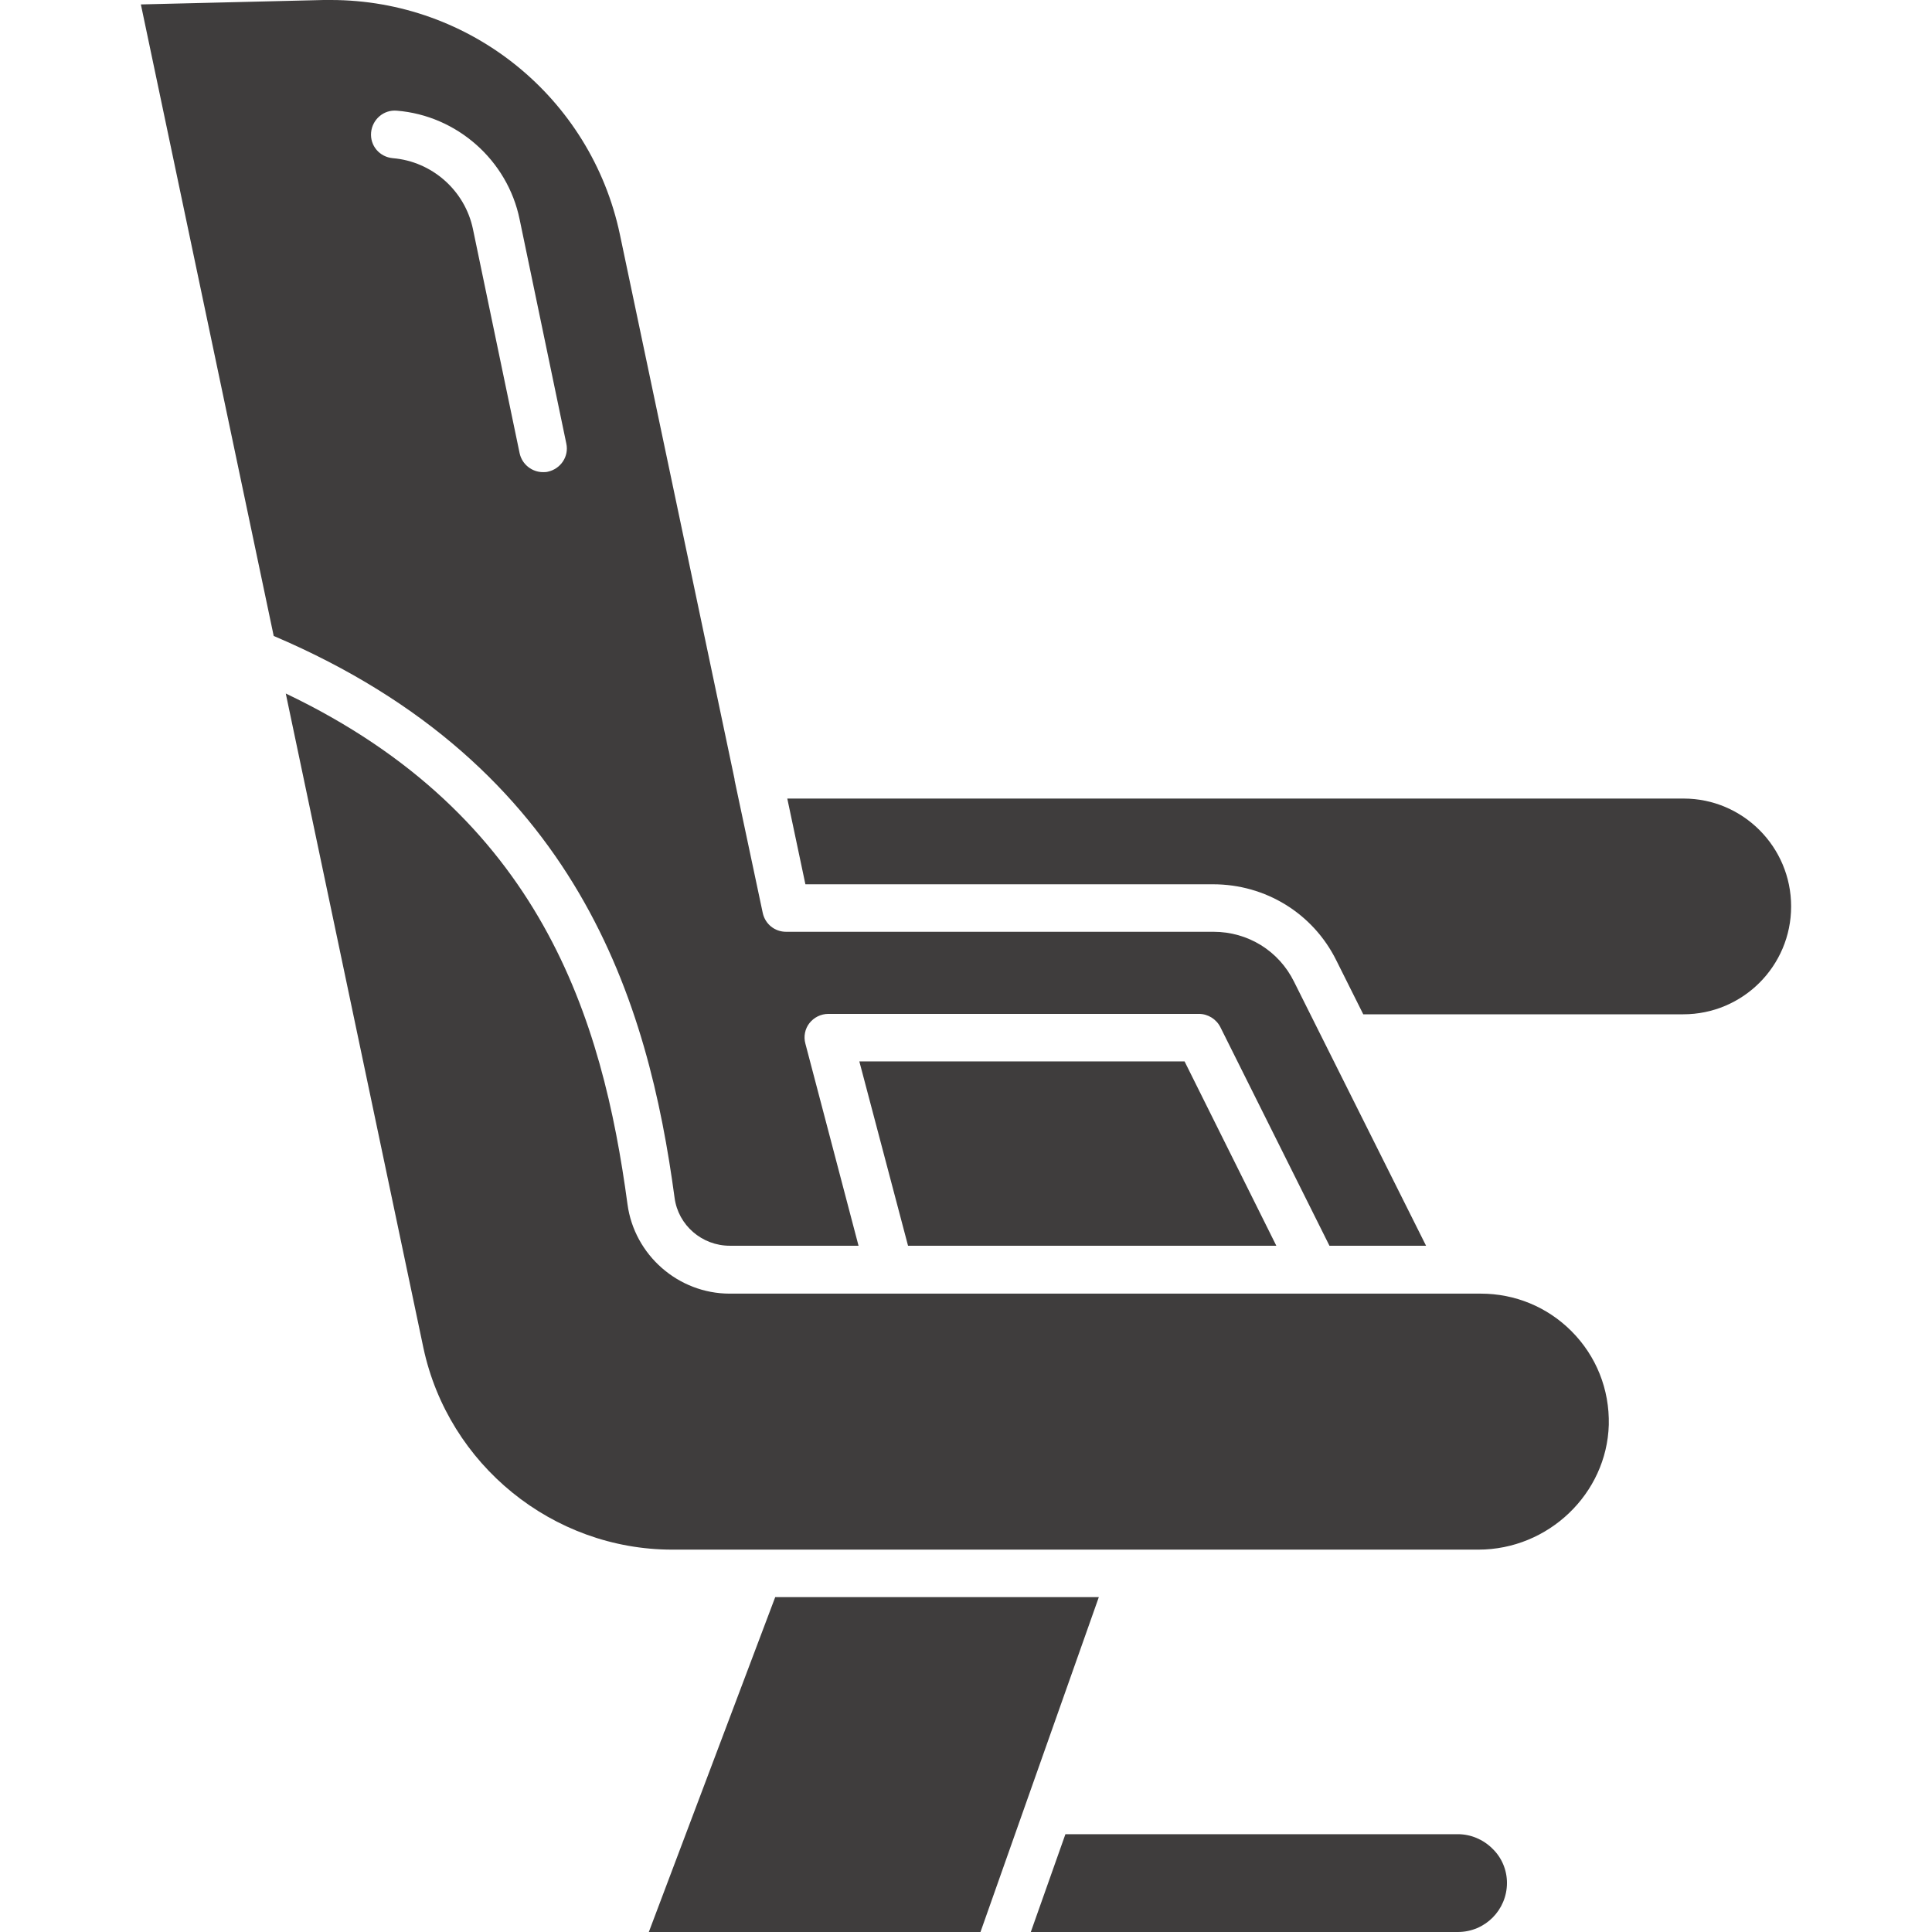
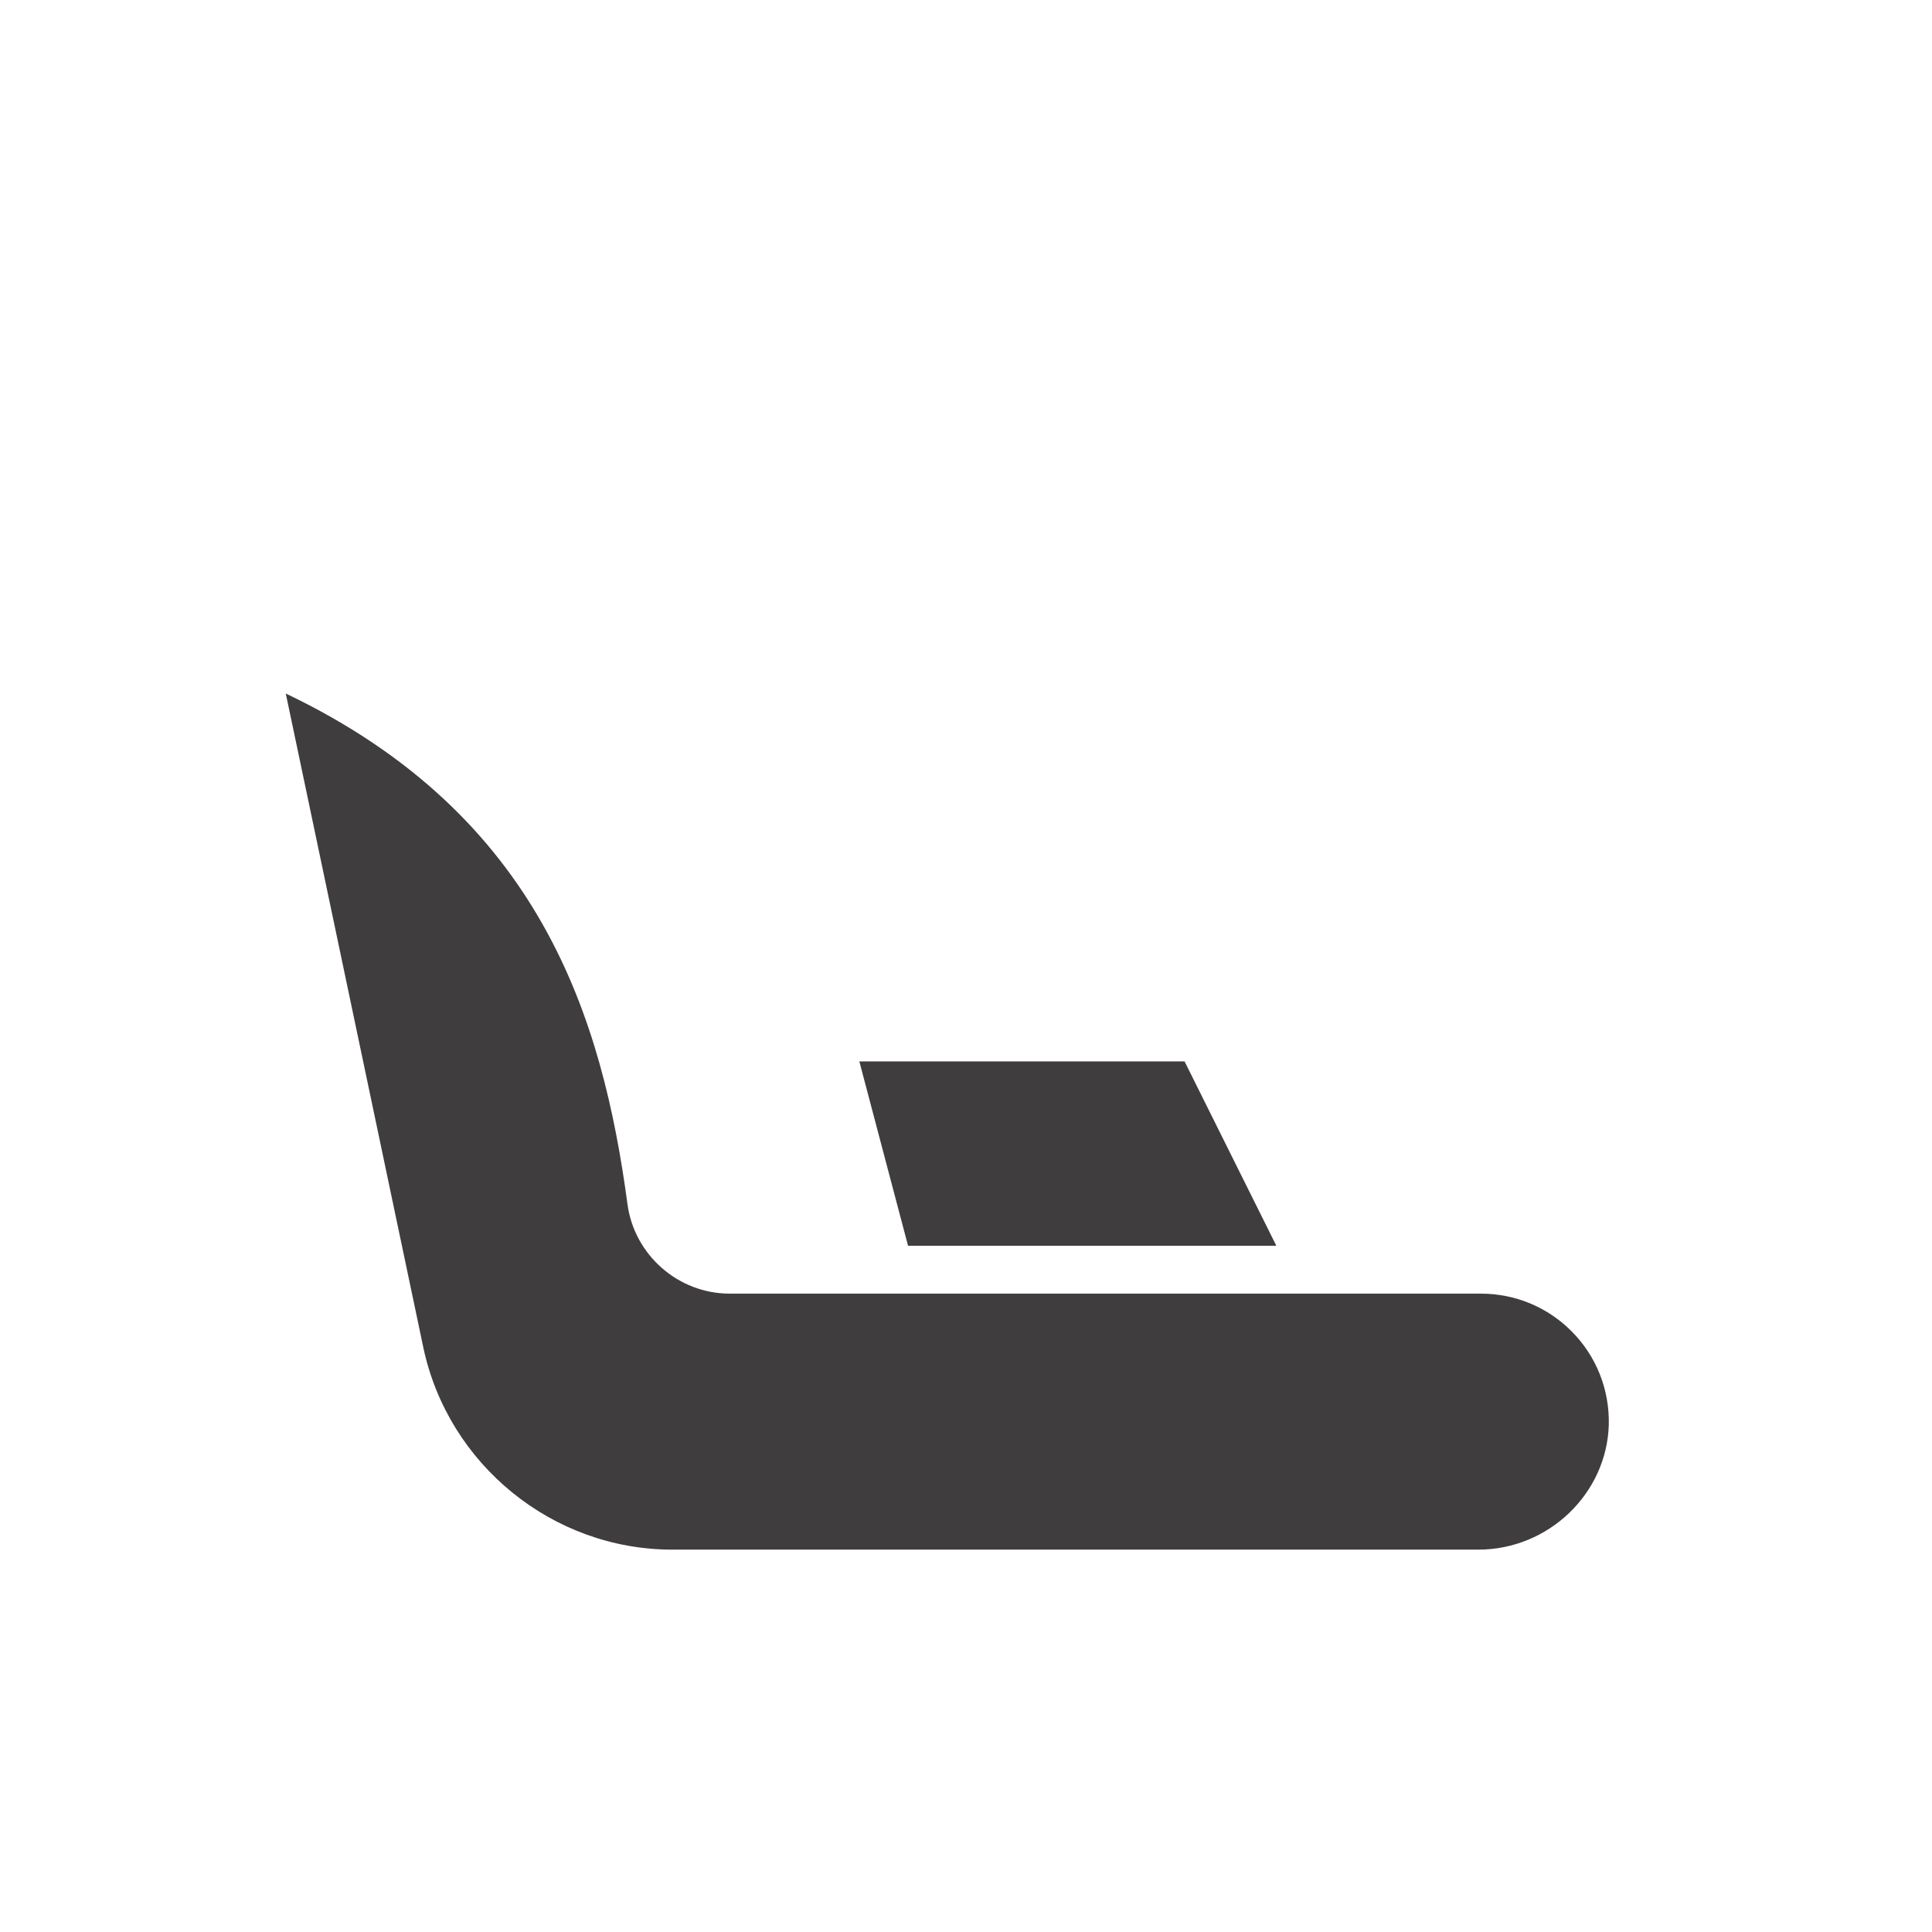
<svg xmlns="http://www.w3.org/2000/svg" width="1080" zoomAndPan="magnify" viewBox="0 0 810 810" height="1080" preserveAspectRatio="xMidYMid meet" version="1.0">
  <path fill="#3f3d3d" d="M 674.492 597.375 C 673.648 626.23 649.18 649.688 619.82 649.688 L 281.812 649.688 C 231.695 649.688 187.988 614.082 177.523 565.145 L 119.812 290.758 C 226.969 341.887 252.617 427.273 263.082 504.898 C 265.949 526.164 284.344 542.363 305.945 542.363 L 620.832 542.363 C 635.176 542.363 648.676 547.93 658.801 558.055 C 669.262 568.52 674.832 582.523 674.492 597.375 Z M 674.492 597.375 " fill-opacity="1" fill-rule="nonzero" />
-   <path fill="#3f3d3d" d="M 460.688 669.602 L 430.145 756 L 411.074 810 L 272.023 810 L 325.012 669.602 Z M 460.688 669.602 " fill-opacity="1" fill-rule="nonzero" />
-   <path fill="#3f3d3d" d="M 631.801 789.414 C 631.801 800.719 622.688 810 611.211 810 L 432.168 810 L 446.68 768.992 L 611.211 768.992 C 616.613 768.992 621.844 771.188 625.727 775.07 C 629.605 778.781 631.801 784.012 631.801 789.414 Z M 631.801 789.414 " fill-opacity="1" fill-rule="nonzero" />
-   <path fill="#3f3d3d" d="M 750.938 380.023 C 750.938 405 730.688 425.25 705.711 425.25 L 571.555 425.25 L 560.25 402.637 C 550.461 382.895 530.551 370.742 508.613 370.742 L 337.668 370.742 L 330.074 334.801 L 705.883 334.801 C 730.688 334.801 750.938 355.051 750.938 380.023 Z M 750.938 380.023 " fill-opacity="1" fill-rule="nonzero" />
-   <path fill="#3f3d3d" d="M 542.531 411.582 C 536.117 398.586 523.125 390.656 508.781 390.656 L 329.57 390.656 C 324.844 390.656 320.793 387.449 319.781 382.727 L 307.969 327.039 C 307.969 326.867 307.969 326.867 307.969 326.699 L 259.875 98.211 C 247.727 40.836 197.102 0 138.711 0 C 137.699 0 136.688 0 135.676 0 L 59.062 1.855 L 114.75 266.625 C 242.832 321.133 271.855 420.863 282.824 502.199 C 284.344 513.676 294.301 522.281 305.945 522.281 L 359.945 522.281 L 337.668 437.57 C 336.824 434.531 337.5 431.324 339.355 428.961 C 341.211 426.602 344.082 425.082 347.289 425.082 L 502.707 425.082 C 506.418 425.082 509.961 427.273 511.648 430.648 L 557.383 522.281 L 597.883 522.281 Z M 229.668 197.773 C 228.992 197.945 228.32 197.945 227.645 197.945 C 223.086 197.945 218.867 194.738 217.855 190.012 L 198.281 96.02 C 194.906 79.82 181.07 67.668 164.699 66.32 C 159.133 65.812 155.082 61.086 155.586 55.52 C 156.094 50.117 160.82 45.898 166.387 46.406 C 191.531 48.43 212.793 67.164 217.855 91.969 L 237.43 185.961 C 238.613 191.363 235.07 196.594 229.668 197.773 Z M 229.668 197.773 " fill-opacity="1" fill-rule="nonzero" />
  <path fill="#3f3d3d" d="M 535.105 522.281 L 380.699 522.281 L 360.281 444.992 L 496.633 444.992 Z M 535.105 522.281 " fill-opacity="1" fill-rule="nonzero" />
</svg>